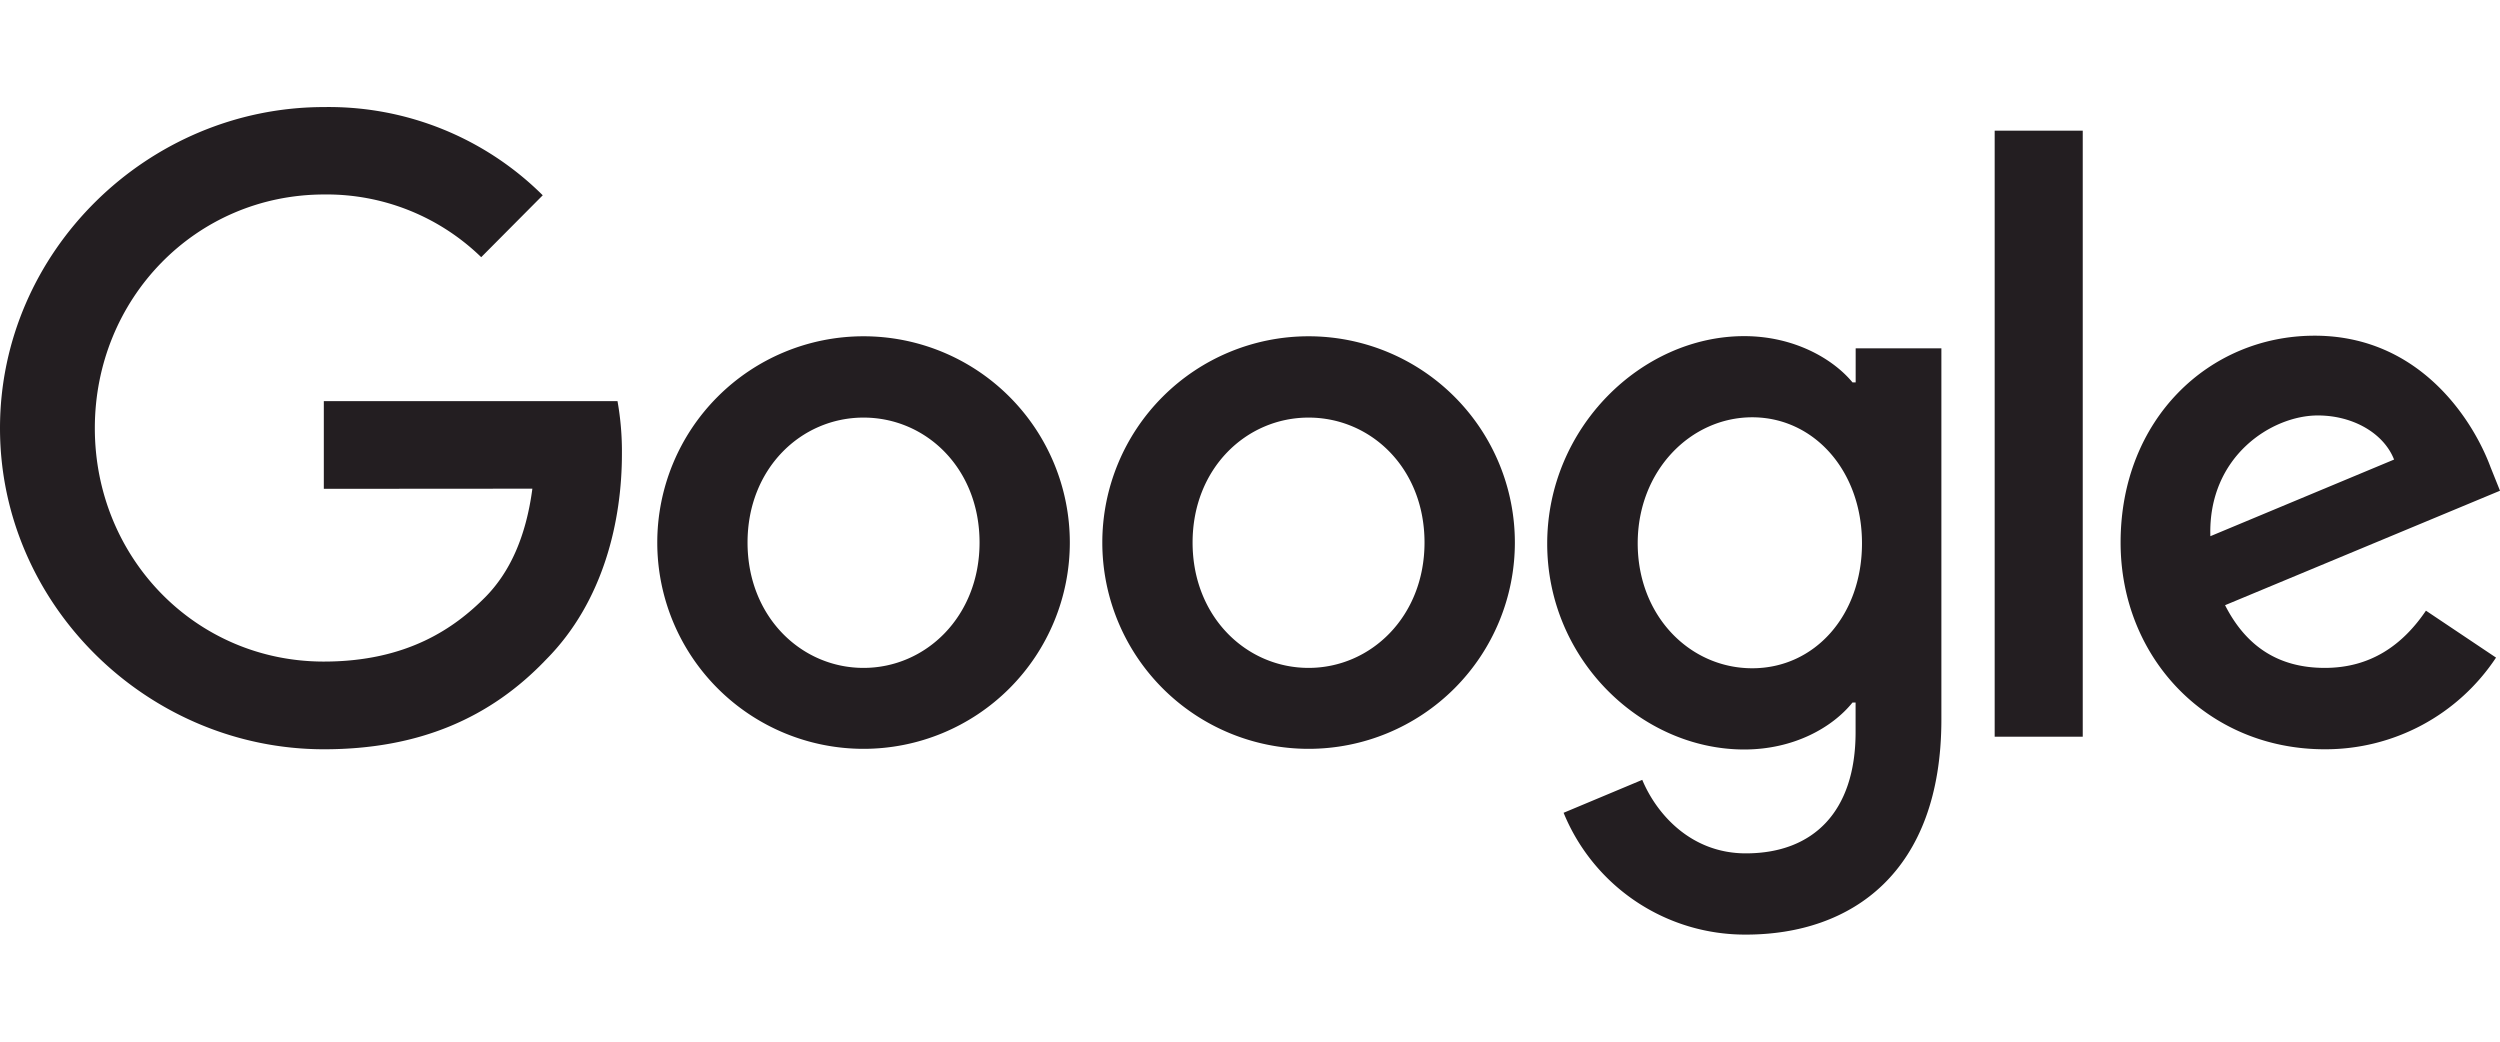
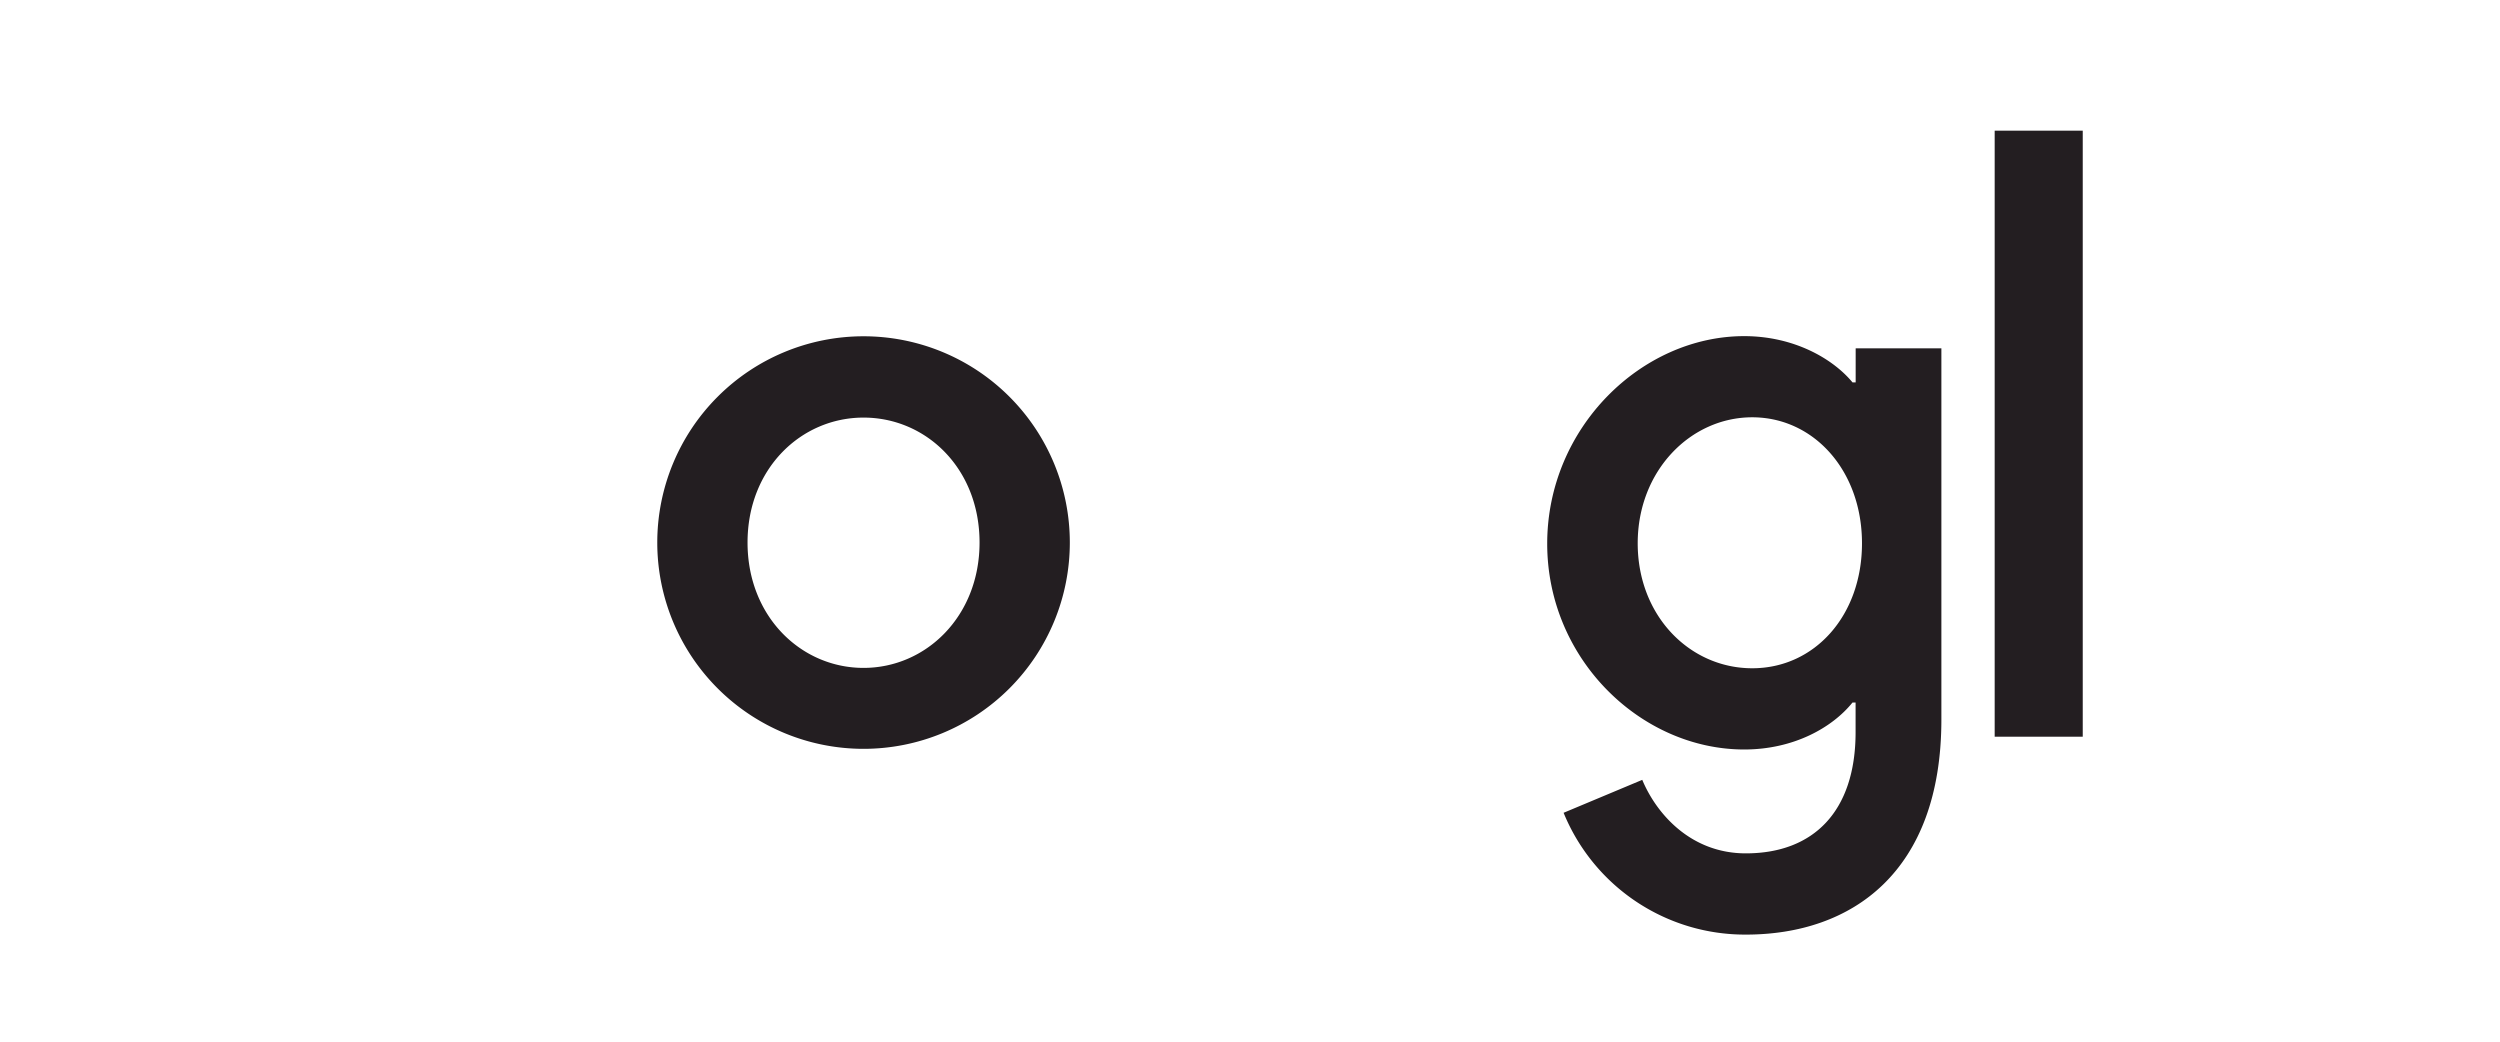
<svg xmlns="http://www.w3.org/2000/svg" width="120px" height="50px" viewBox="0 0 340.08 112.57">
  <defs>
    <style>.cls-1{fill:#231e21;}</style>
  </defs>
  <g id="Layer_2" data-name="Layer 2">
    <g id="Layer_1-2" data-name="Layer 1">
      <path class="cls-1" d="M133.25,59.24c0-10.12-7.3-17-15.78-17s-15.78,6.92-15.78,17,7.3,17.05,15.78,17.05,15.78-7,15.78-17.05m12.28,0a28.06,28.06,0,1,1-56.12,0,28.06,28.06,0,1,1,56.12,0" />
-       <path class="cls-1" d="M193.78,59.24c0-10.12-7.29-17-15.77-17s-15.78,6.92-15.78,17,7.3,17.05,15.78,17.05,15.77-7,15.77-17.05m12.29,0a28.06,28.06,0,1,1-56.12,0,28.06,28.06,0,1,1,56.12,0" />
      <path class="cls-1" d="M253.29,59.34c0-9.9-6.57-17.14-14.93-17.14s-15.58,7.24-15.58,17.14,7.11,17,15.58,17,14.93-7.14,14.93-17m10.8-26.53v50.5c0,20.78-12.19,29.26-26.59,29.26A26.66,26.66,0,0,1,212.7,96l10.7-4.48c1.91,4.58,6.57,10,14.09,10,9.22,0,14.93-5.72,14.93-16.49V81H252c-2.75,3.41-8,6.39-14.73,6.39-14,0-26.8-12.25-26.8-28s12.81-28.23,26.8-28.23c6.68,0,12,3,14.73,6.29h.43V32.82h11.67Z" />
      <rect class="cls-1" x="271.34" y="3.21" width="11.98" height="82.44" />
-       <path class="cls-1" d="M300.67,58.38l25-10.43c-1.37-3.52-5.51-6-10.38-6-6.24,0-14.93,5.54-14.61,16.4M330,68.5l9.54,6.39a27.81,27.81,0,0,1-23.31,12.47c-15.89,0-27.76-12.35-27.76-28.13,0-16.73,12-28.13,26.39-28.13S336.48,42.72,338.8,49l1.28,3.19-37.4,15.57c2.87,5.65,7.32,8.53,13.56,8.53s10.59-3.1,13.77-7.79" />
-       <path class="cls-1" d="M44.05,51.93V40H84a38.94,38.94,0,0,1,.6,7.21c0,8.95-2.44,20-10.28,27.91C66.73,83.1,57,87.36,44.07,87.36,20.13,87.36,0,67.75,0,43.68S20.13,0,44.07,0A41.27,41.27,0,0,1,73.83,12l-8.37,8.42a30.16,30.16,0,0,0-21.41-8.53C26.57,11.93,12.9,26.1,12.9,43.68S26.57,75.43,44.05,75.43c11.34,0,17.8-4.58,21.94-8.74,3.35-3.38,5.56-8.2,6.43-14.78Z" />
    </g>
  </g>
</svg>